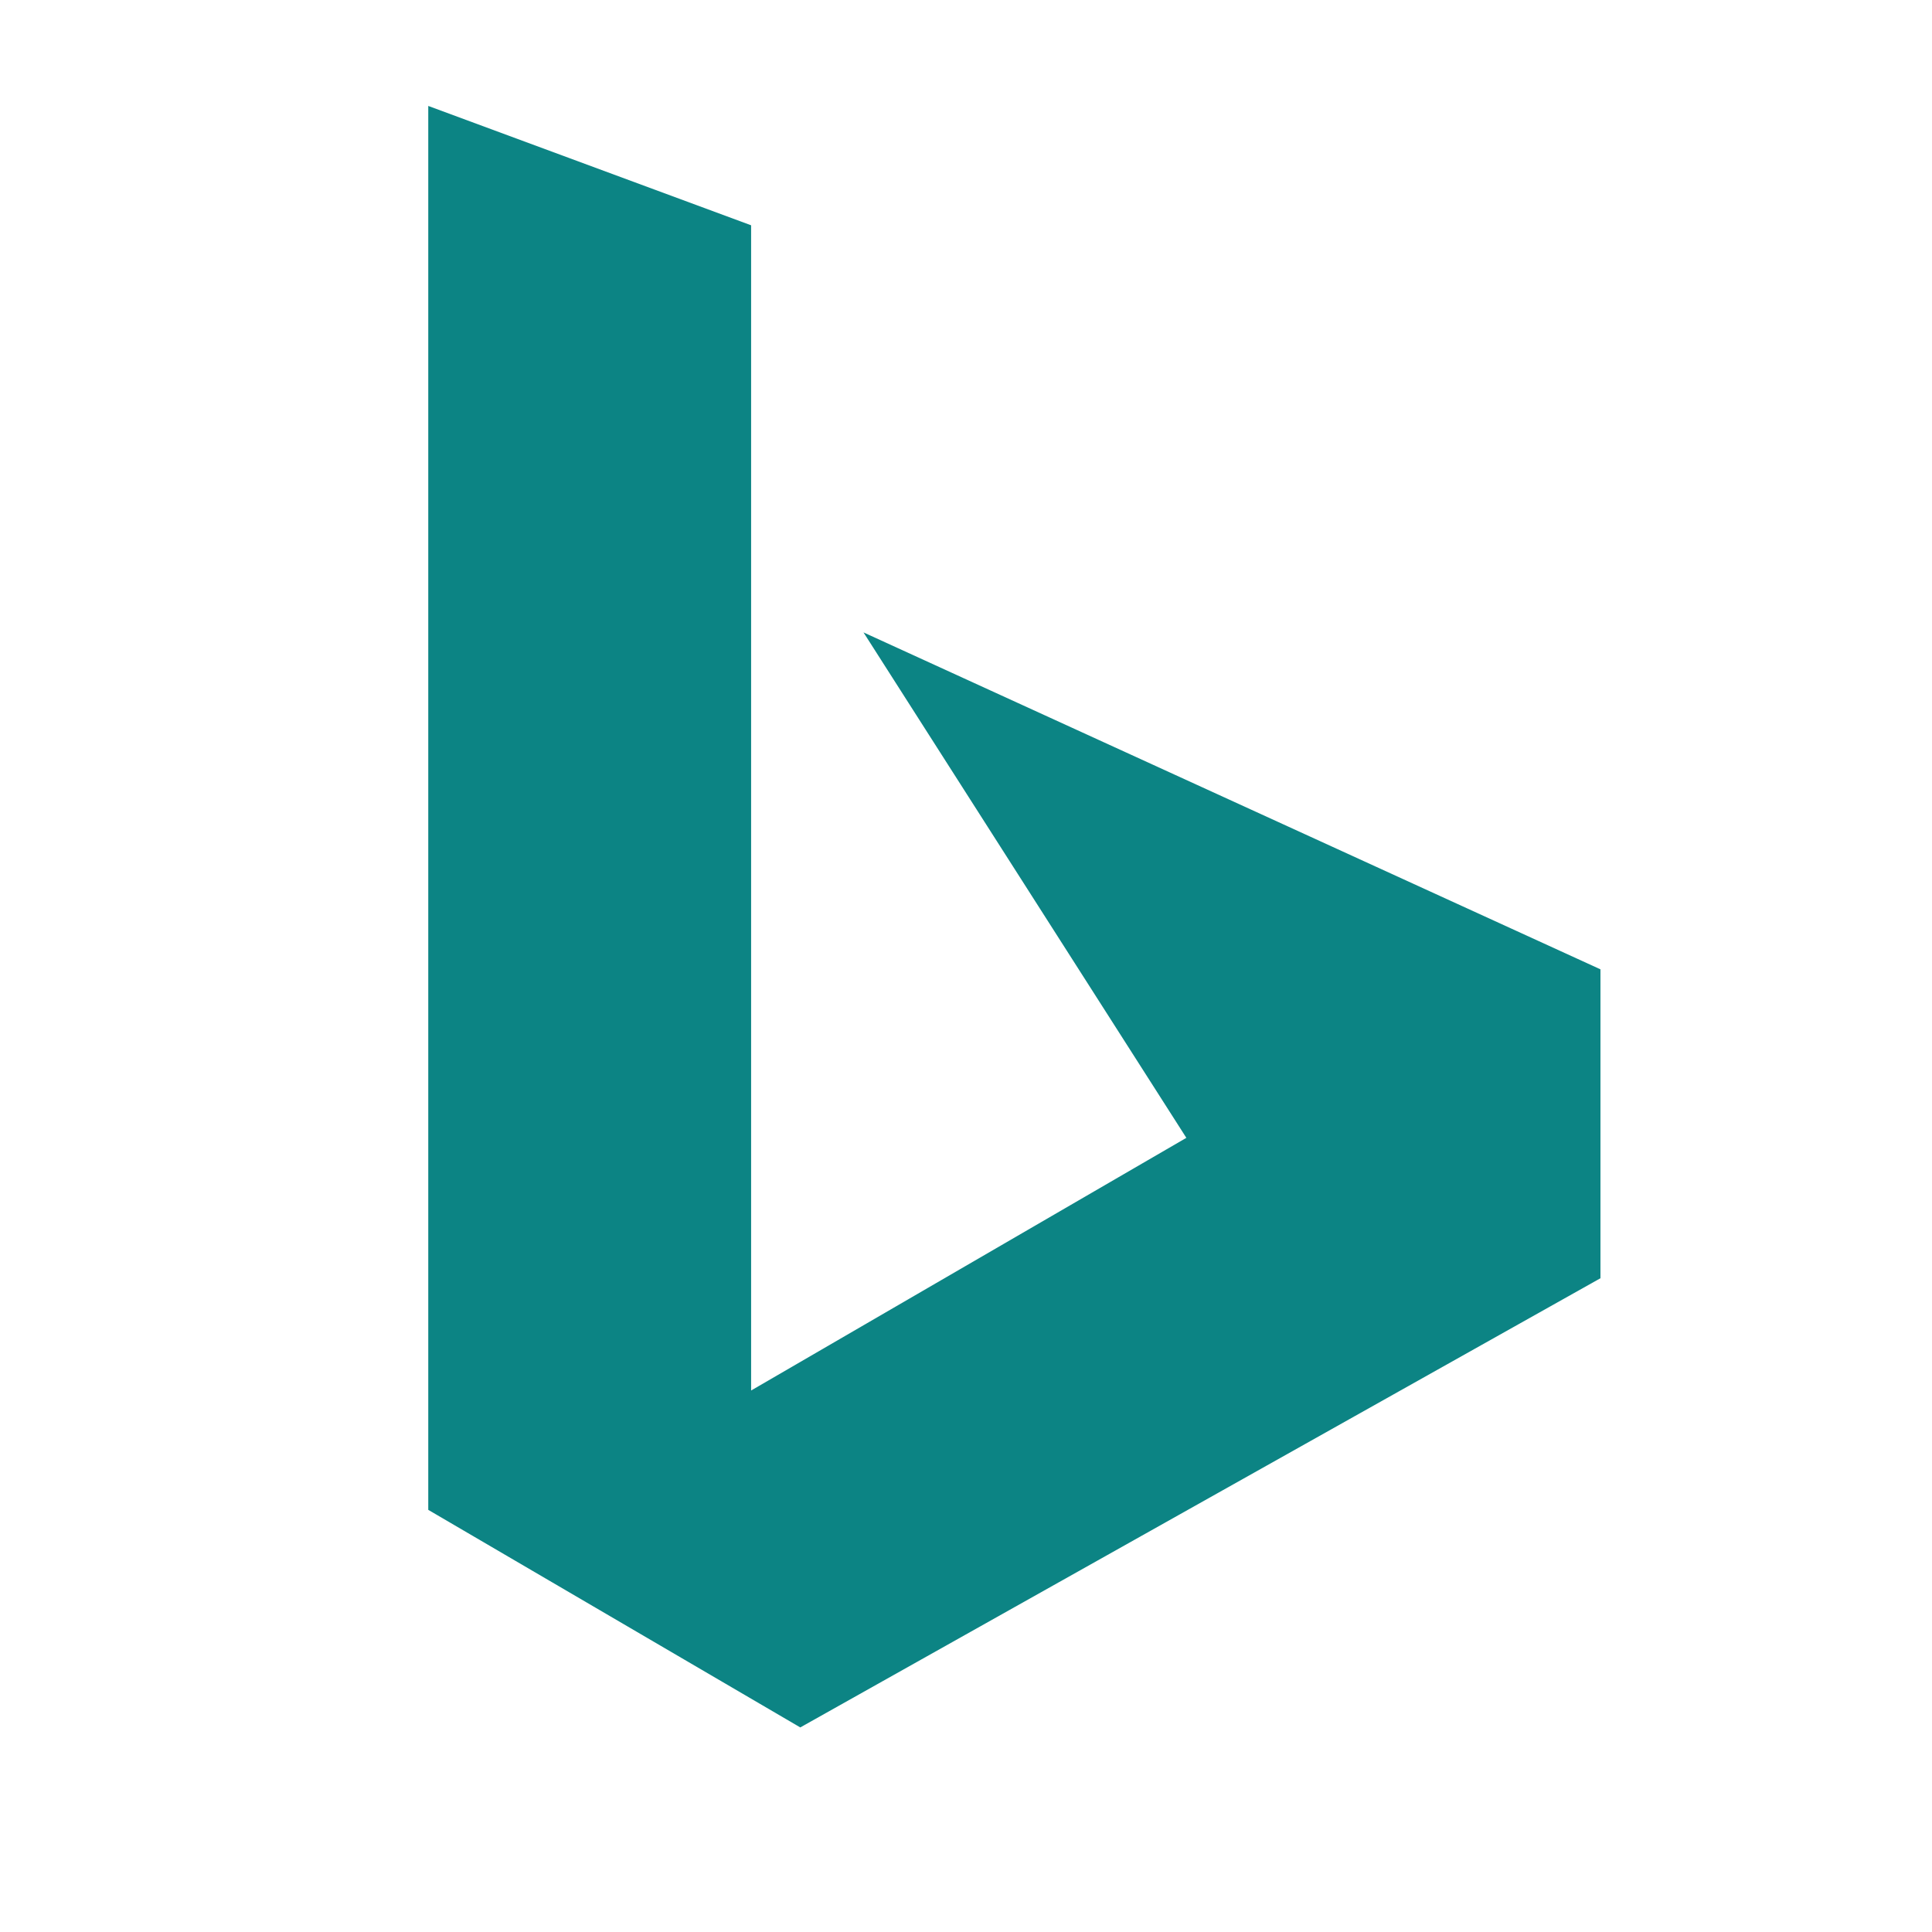
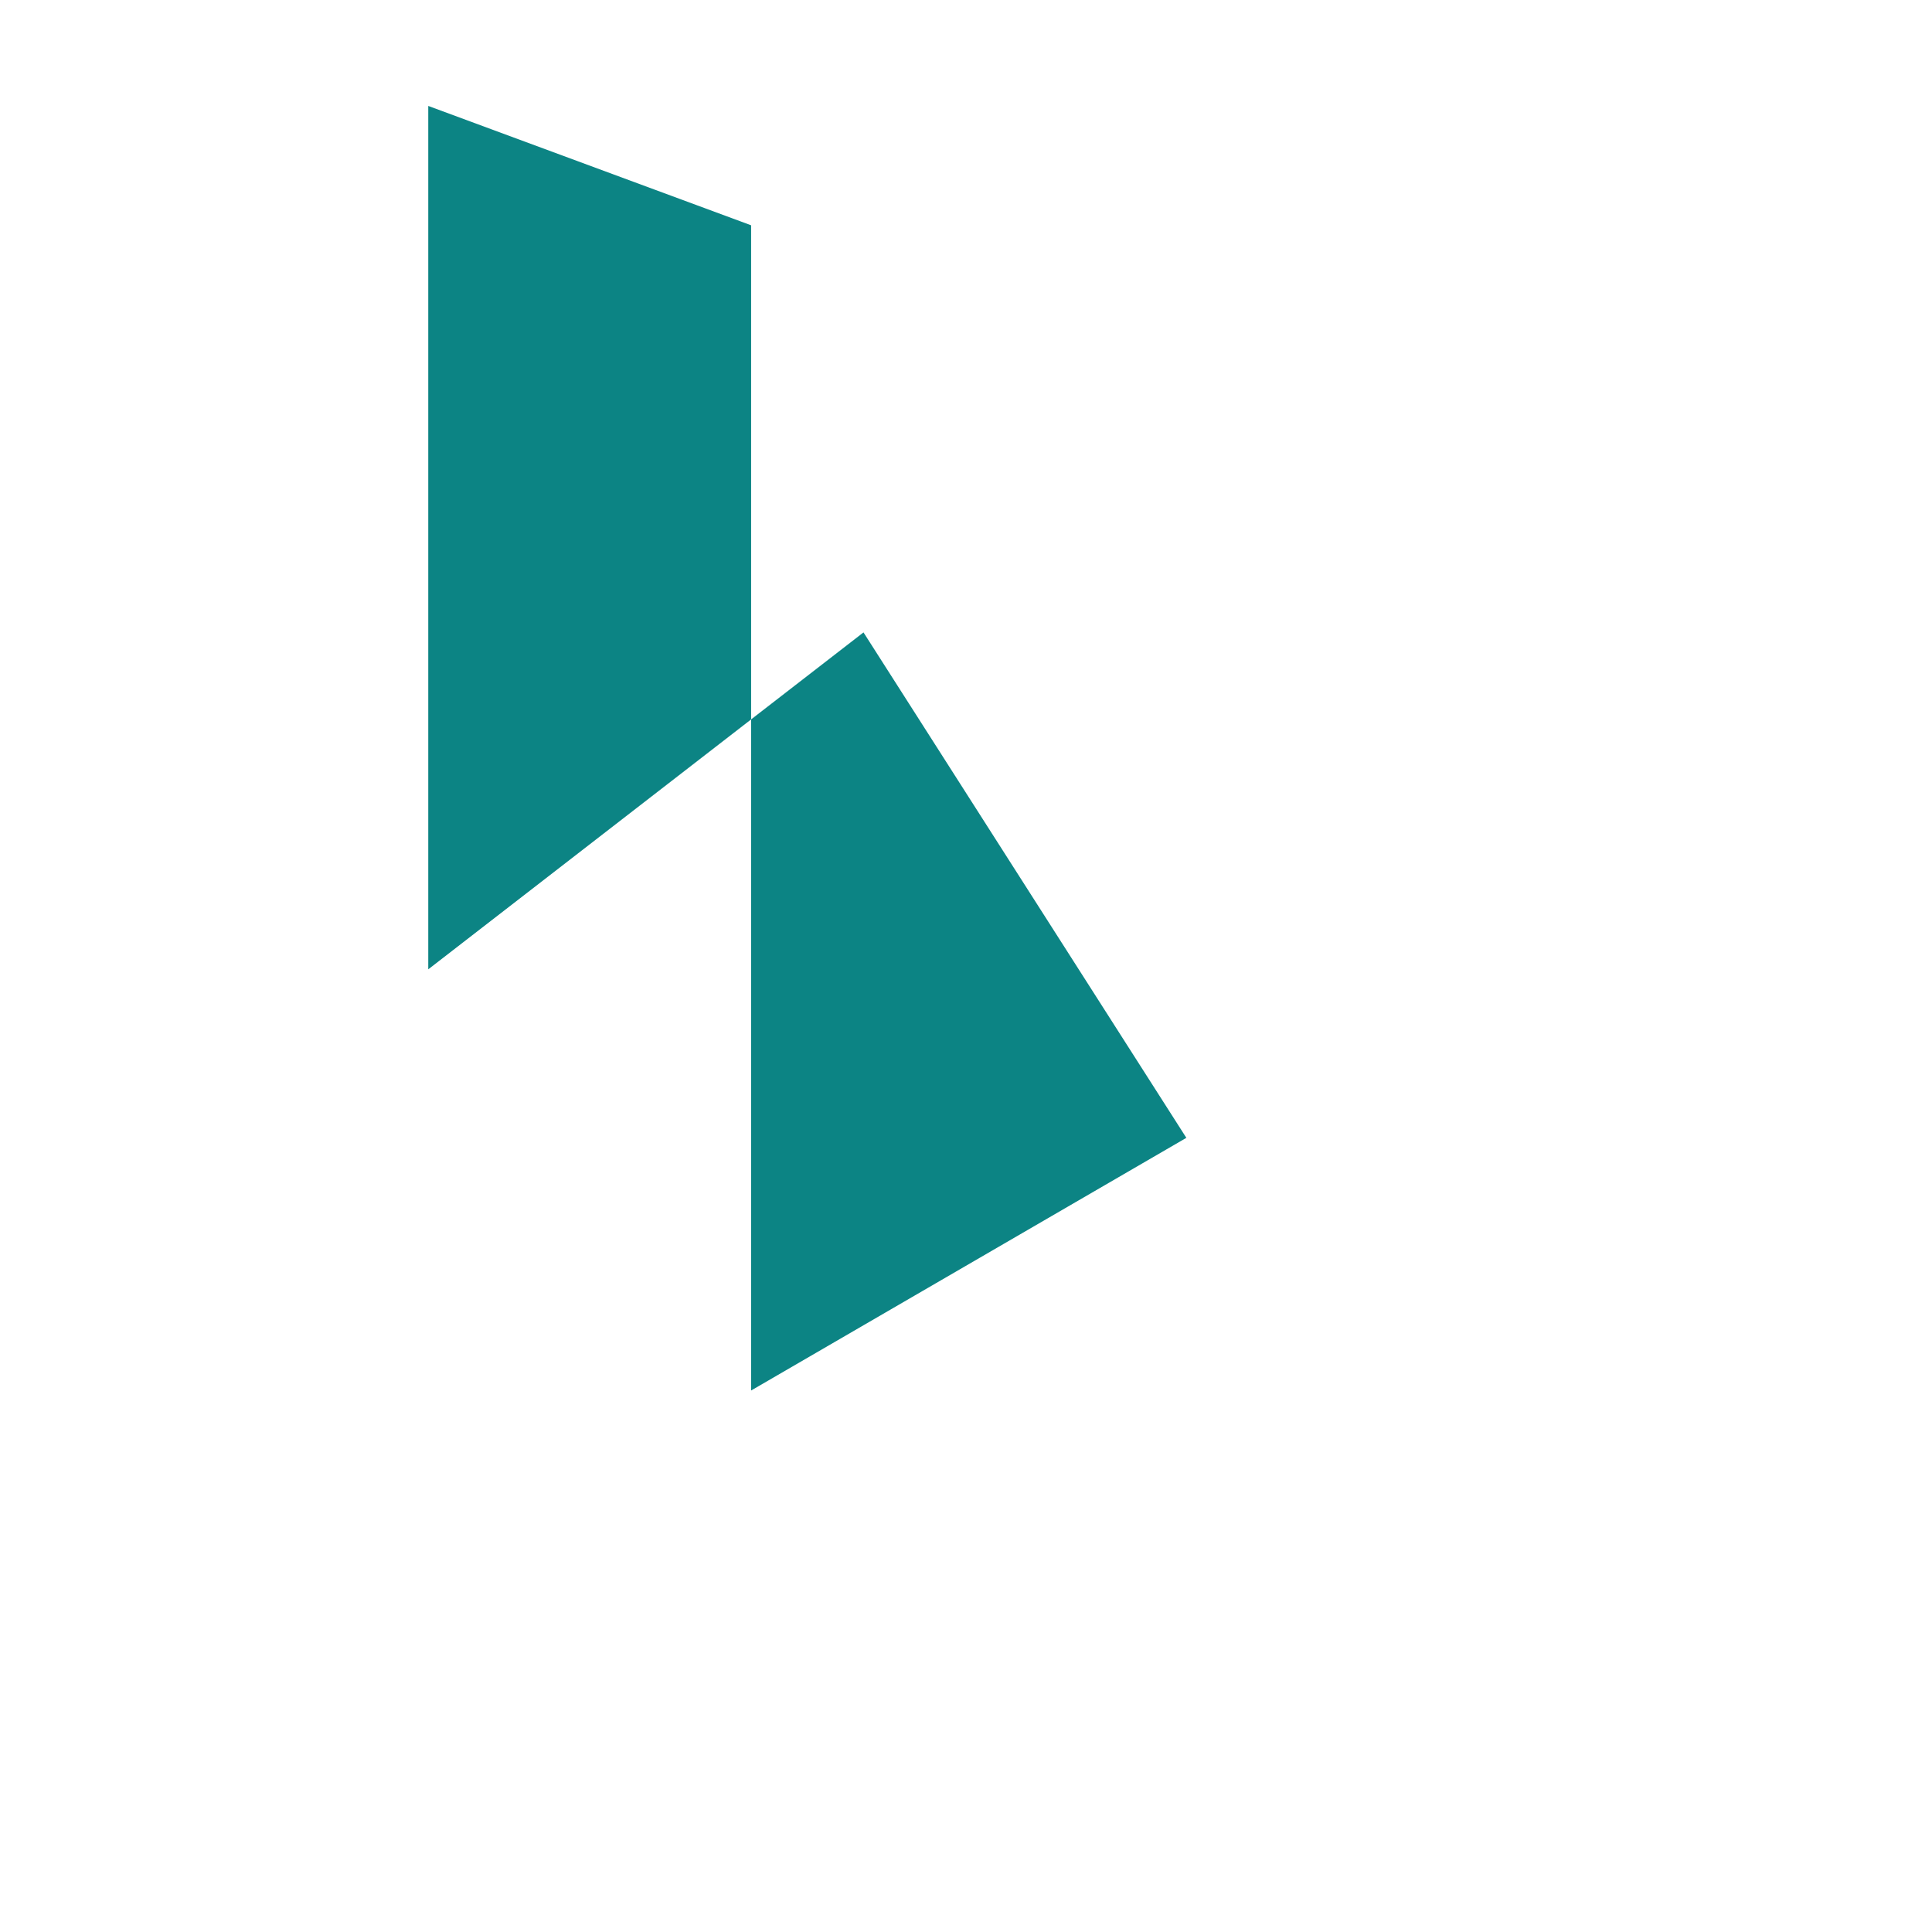
<svg xmlns="http://www.w3.org/2000/svg" t="1704218385715" class="icon" viewBox="0 0 1024 1024" version="1.1" p-id="23079" width="200" height="200">
-   <path d="M457.671 335.189l171.122 267.89-230.684 133.916V119.41L226.987 56.149v744.107l197.177 115.314 424.107-238.08V513.764z" fill="#0C8484" p-id="23080" />
+   <path d="M457.671 335.189l171.122 267.89-230.684 133.916V119.41L226.987 56.149v744.107V513.764z" fill="#0C8484" p-id="23080" />
</svg>